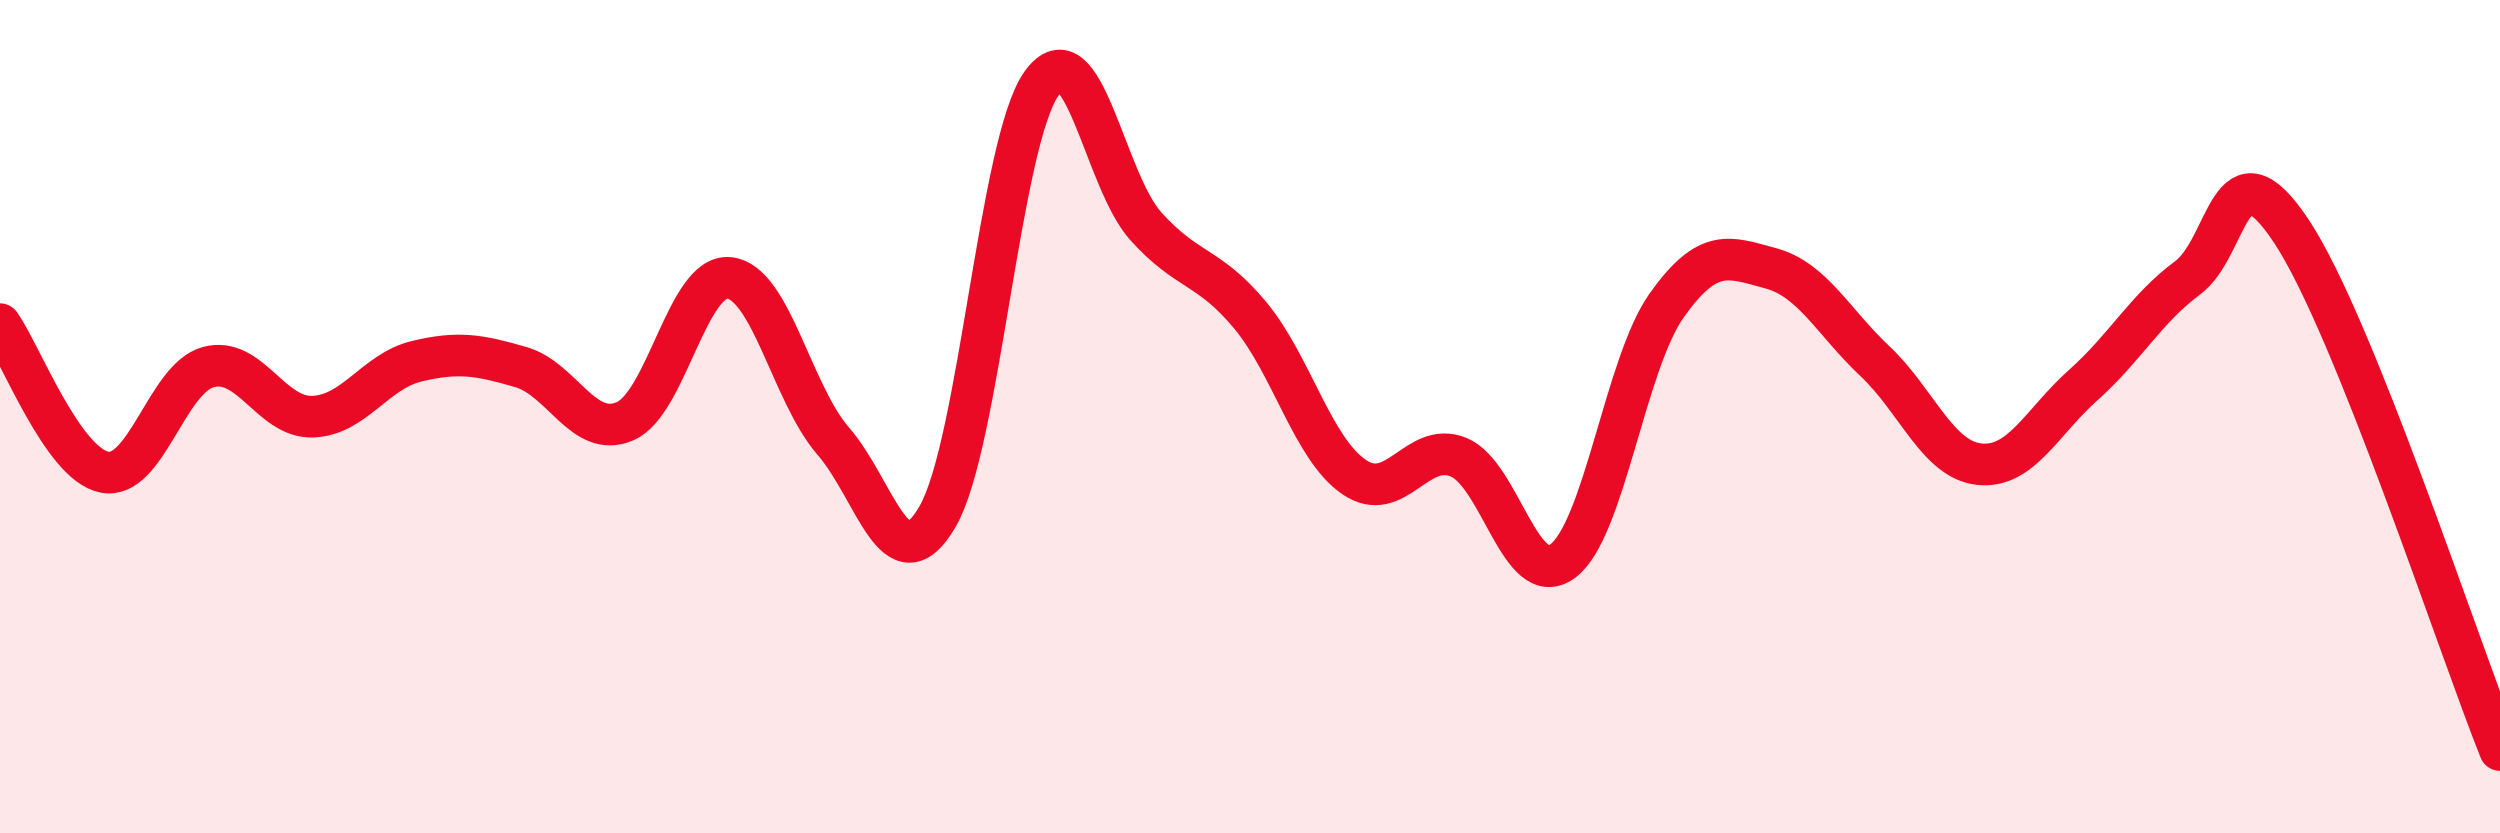
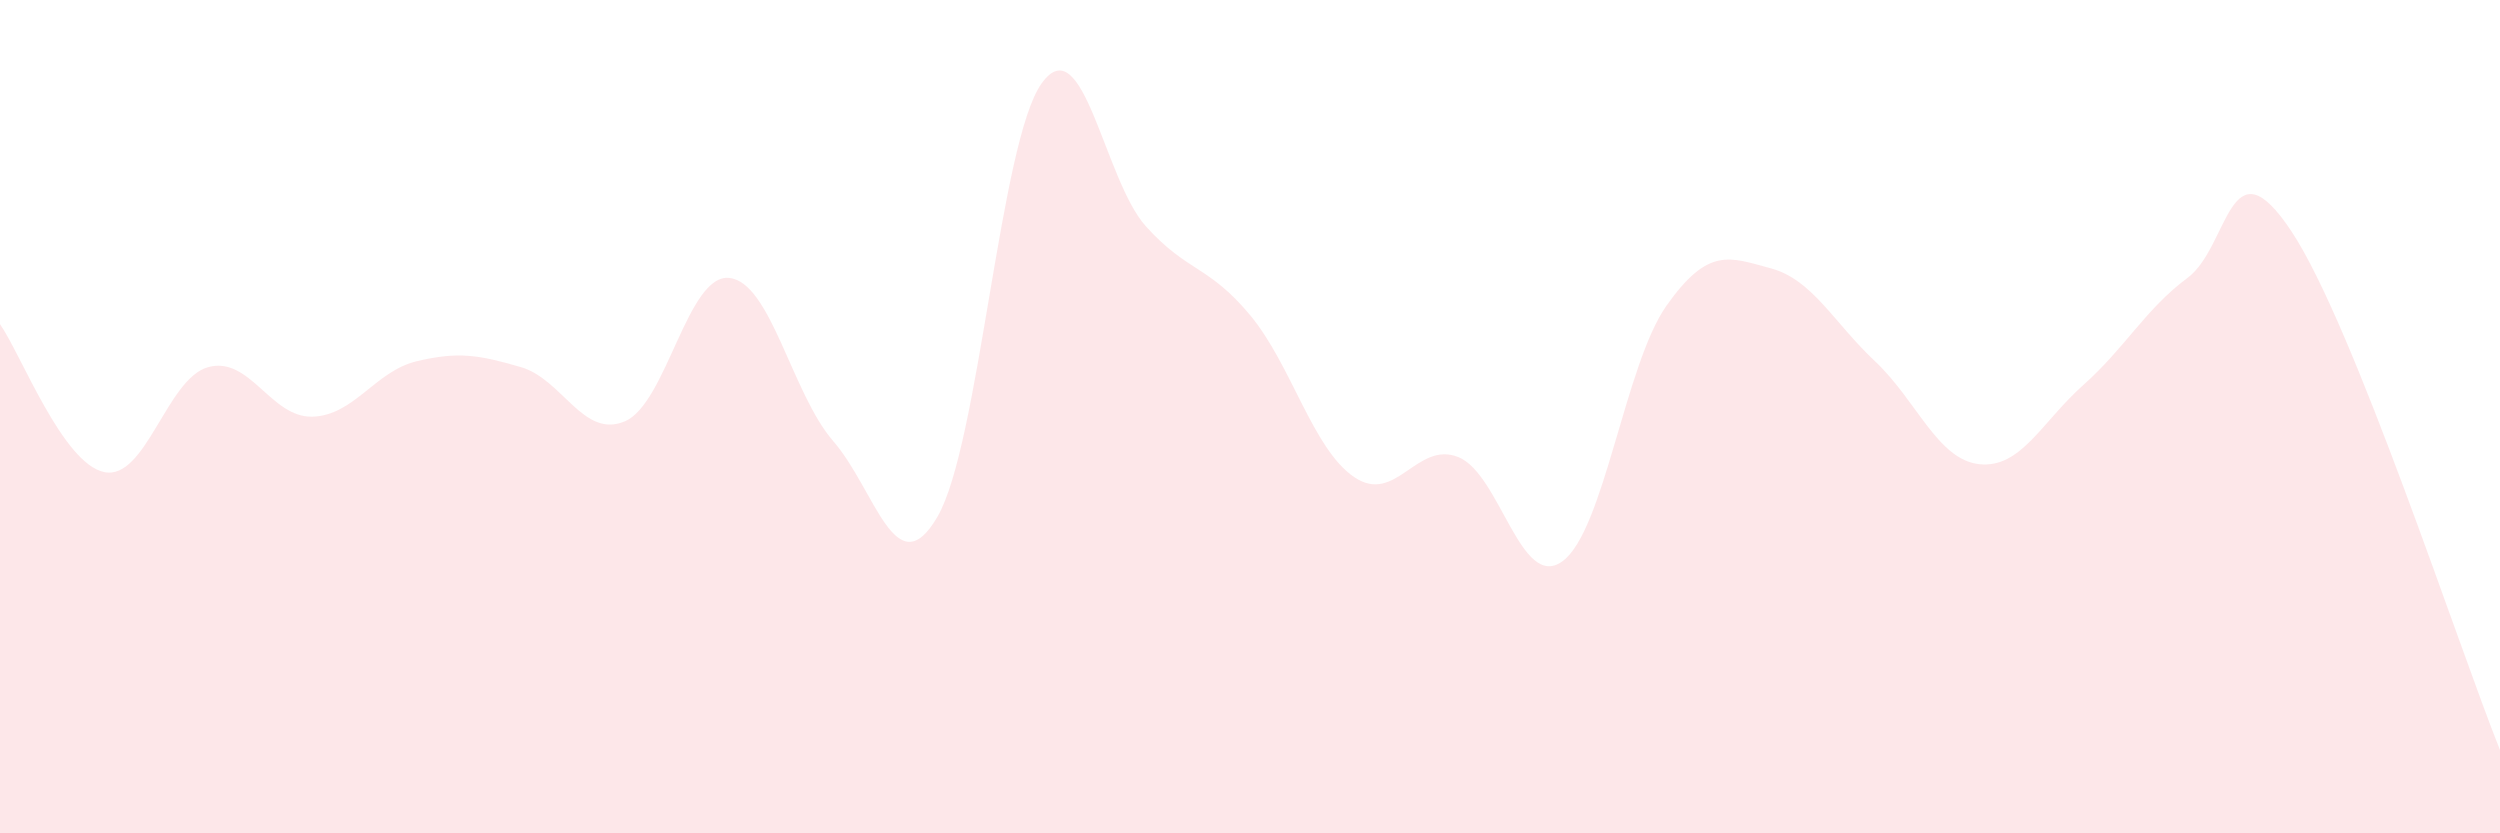
<svg xmlns="http://www.w3.org/2000/svg" width="60" height="20" viewBox="0 0 60 20">
  <path d="M 0,7.78 C 0.5,8.49 1.5,11.12 2.5,11.33 C 3.5,11.54 4,9.08 5,8.81 C 6,8.54 6.5,10.03 7.5,10 C 8.5,9.97 9,8.91 10,8.67 C 11,8.43 11.5,8.52 12.5,8.81 C 13.5,9.1 14,10.54 15,10.11 C 16,9.68 16.5,6.57 17.5,6.67 C 18.5,6.77 19,9.44 20,10.59 C 21,11.74 21.5,14.12 22.5,12.4 C 23.5,10.68 24,3.39 25,2 C 26,0.61 26.5,4.32 27.5,5.43 C 28.5,6.54 29,6.36 30,7.56 C 31,8.76 31.5,10.77 32.5,11.45 C 33.5,12.13 34,10.57 35,10.97 C 36,11.37 36.5,14.2 37.5,13.47 C 38.5,12.74 39,8.74 40,7.33 C 41,5.92 41.5,6.17 42.5,6.44 C 43.5,6.71 44,7.73 45,8.67 C 46,9.61 46.5,11.03 47.5,11.14 C 48.5,11.25 49,10.13 50,9.24 C 51,8.35 51.5,7.41 52.5,6.67 C 53.5,5.93 53.5,3.29 55,5.56 C 56.5,7.83 59,15.51 60,18L60 20L0 20Z" fill="#EB0A25" opacity="0.1" stroke-linecap="round" stroke-linejoin="round" />
-   <path d="M 0,7.78 C 0.5,8.49 1.5,11.12 2.5,11.33 C 3.5,11.54 4,9.08 5,8.81 C 6,8.54 6.5,10.03 7.5,10 C 8.5,9.97 9,8.91 10,8.67 C 11,8.43 11.5,8.52 12.5,8.81 C 13.5,9.1 14,10.54 15,10.11 C 16,9.68 16.5,6.57 17.5,6.67 C 18.5,6.77 19,9.44 20,10.59 C 21,11.74 21.5,14.12 22.5,12.4 C 23.5,10.68 24,3.39 25,2 C 26,0.61 26.5,4.32 27.5,5.43 C 28.5,6.54 29,6.36 30,7.56 C 31,8.76 31.5,10.77 32.5,11.45 C 33.5,12.13 34,10.57 35,10.97 C 36,11.37 36.5,14.2 37.5,13.47 C 38.5,12.74 39,8.74 40,7.33 C 41,5.92 41.5,6.17 42.5,6.44 C 43.5,6.71 44,7.73 45,8.67 C 46,9.61 46.5,11.03 47.5,11.14 C 48.5,11.25 49,10.13 50,9.24 C 51,8.35 51.5,7.41 52.5,6.67 C 53.5,5.93 53.5,3.29 55,5.56 C 56.5,7.83 59,15.51 60,18" stroke="#EB0A25" stroke-width="1" fill="none" stroke-linecap="round" stroke-linejoin="round" />
</svg>